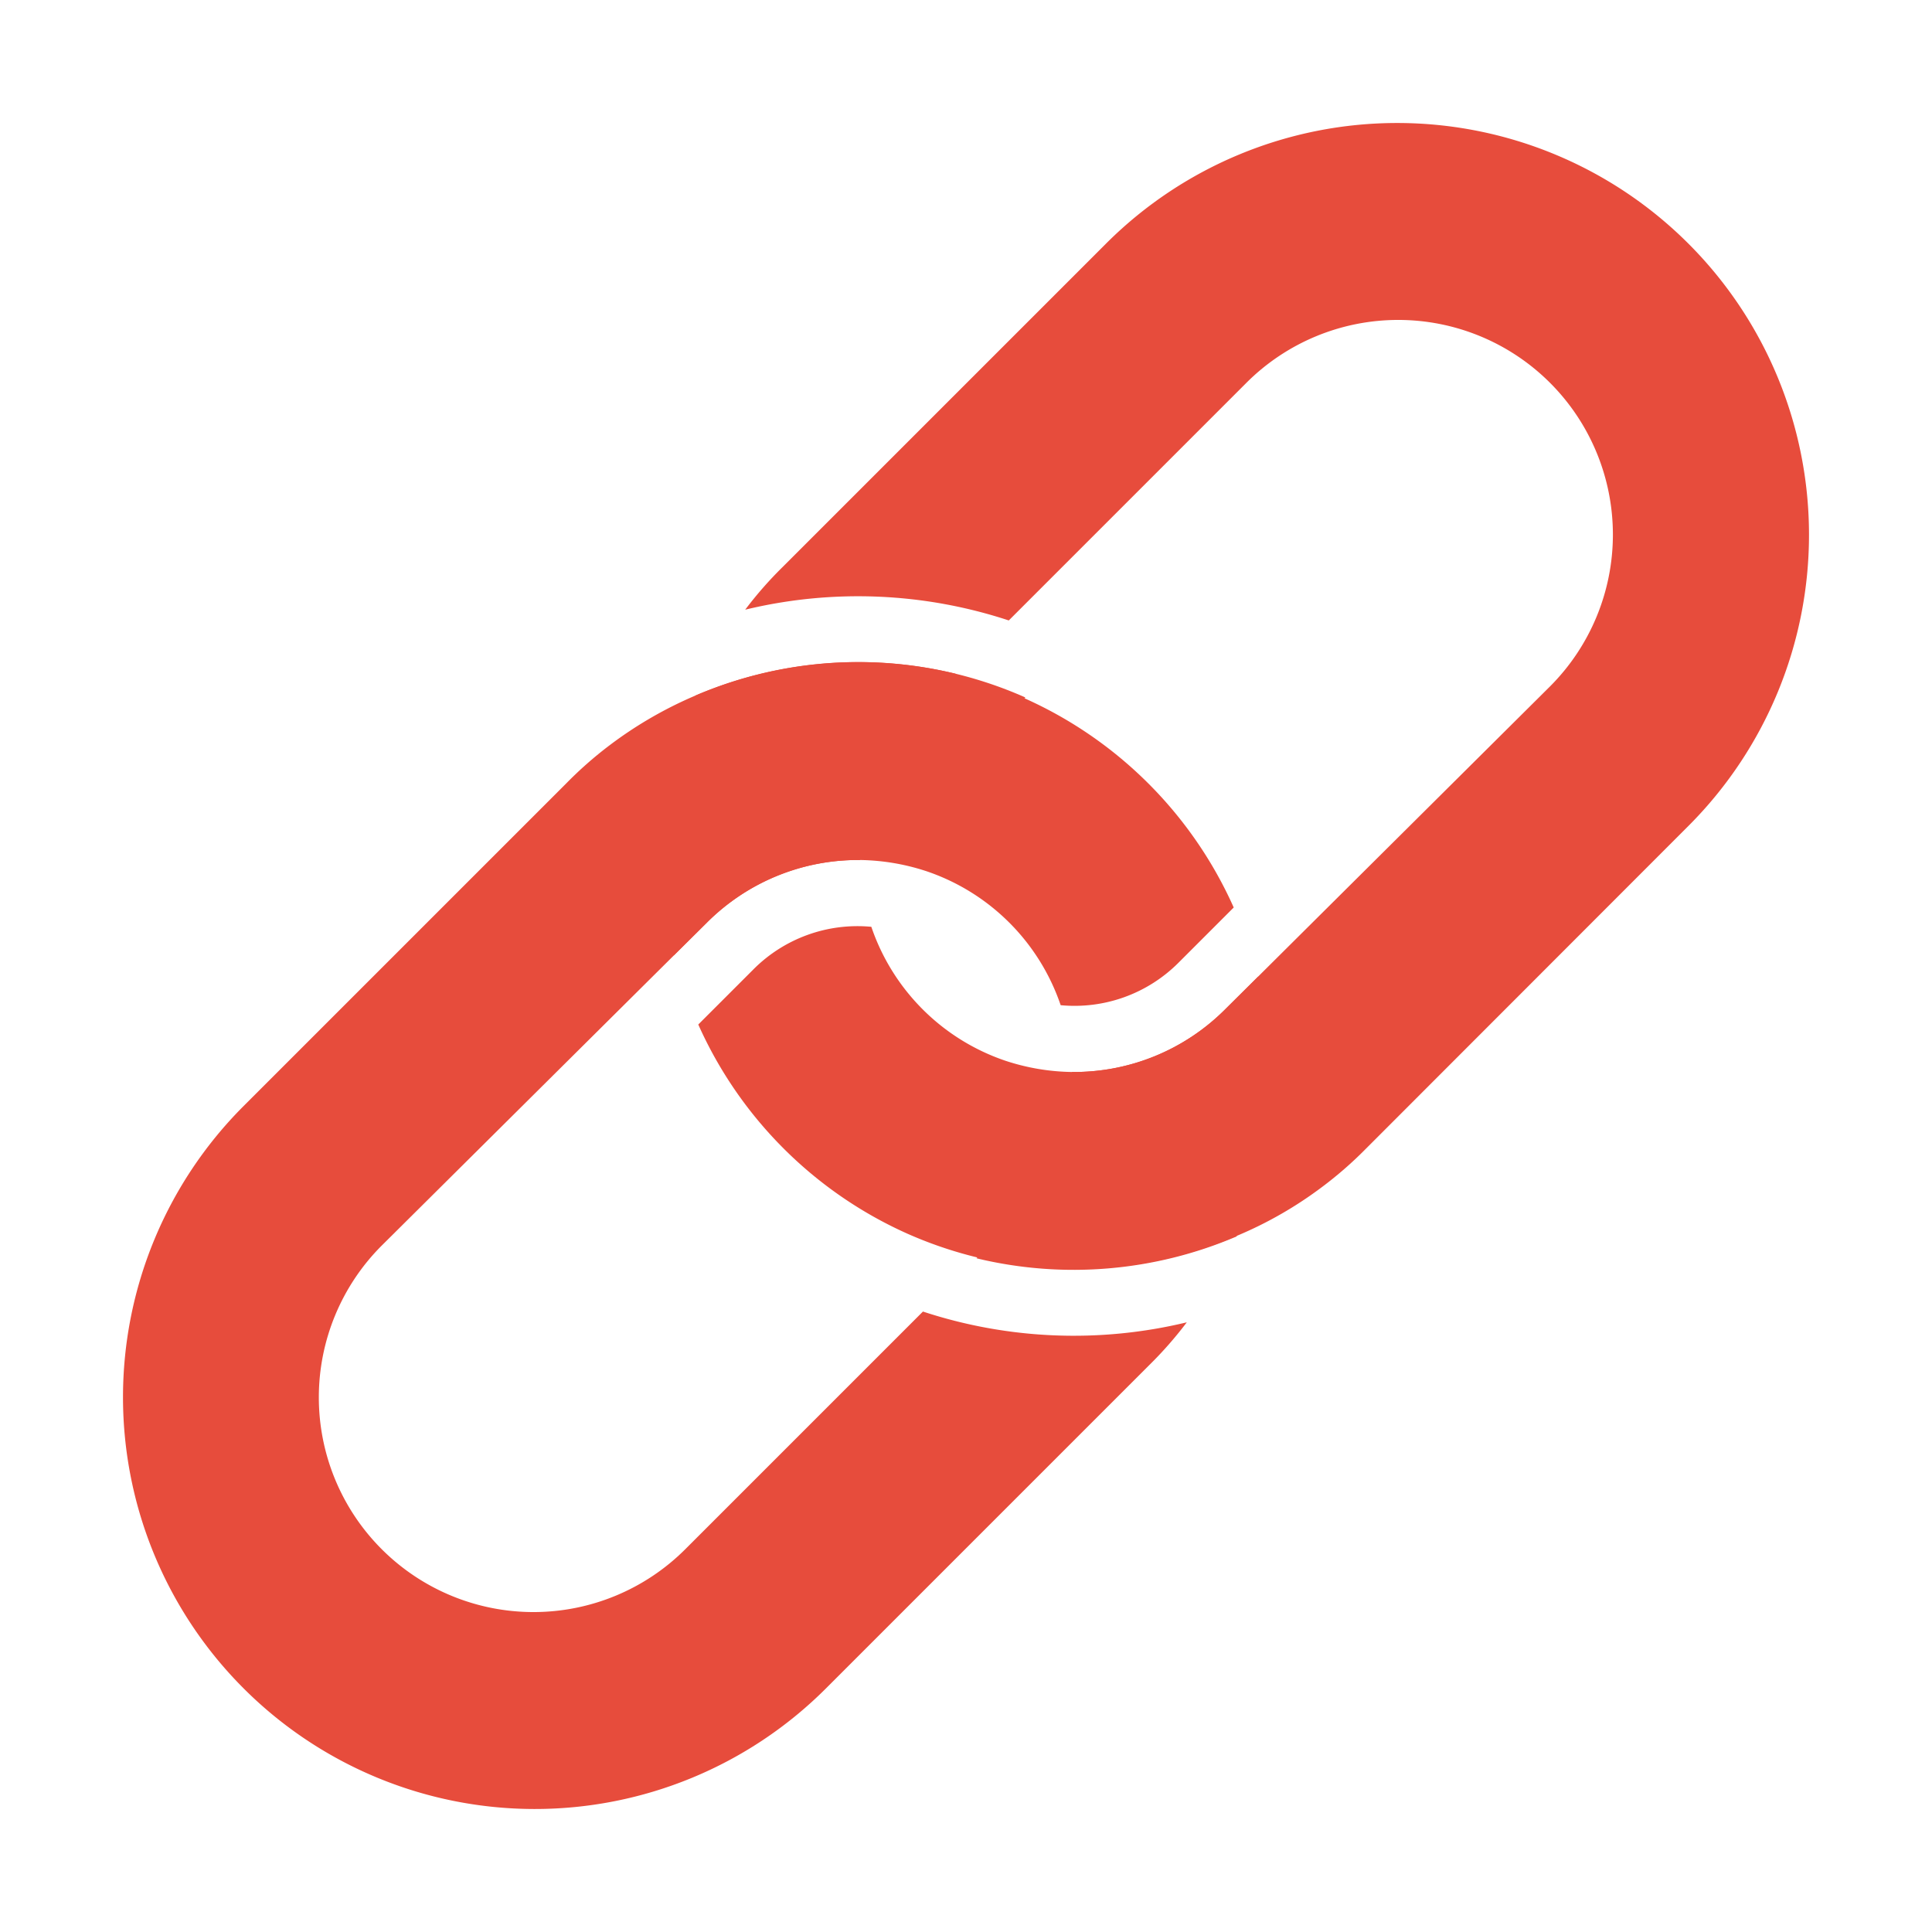
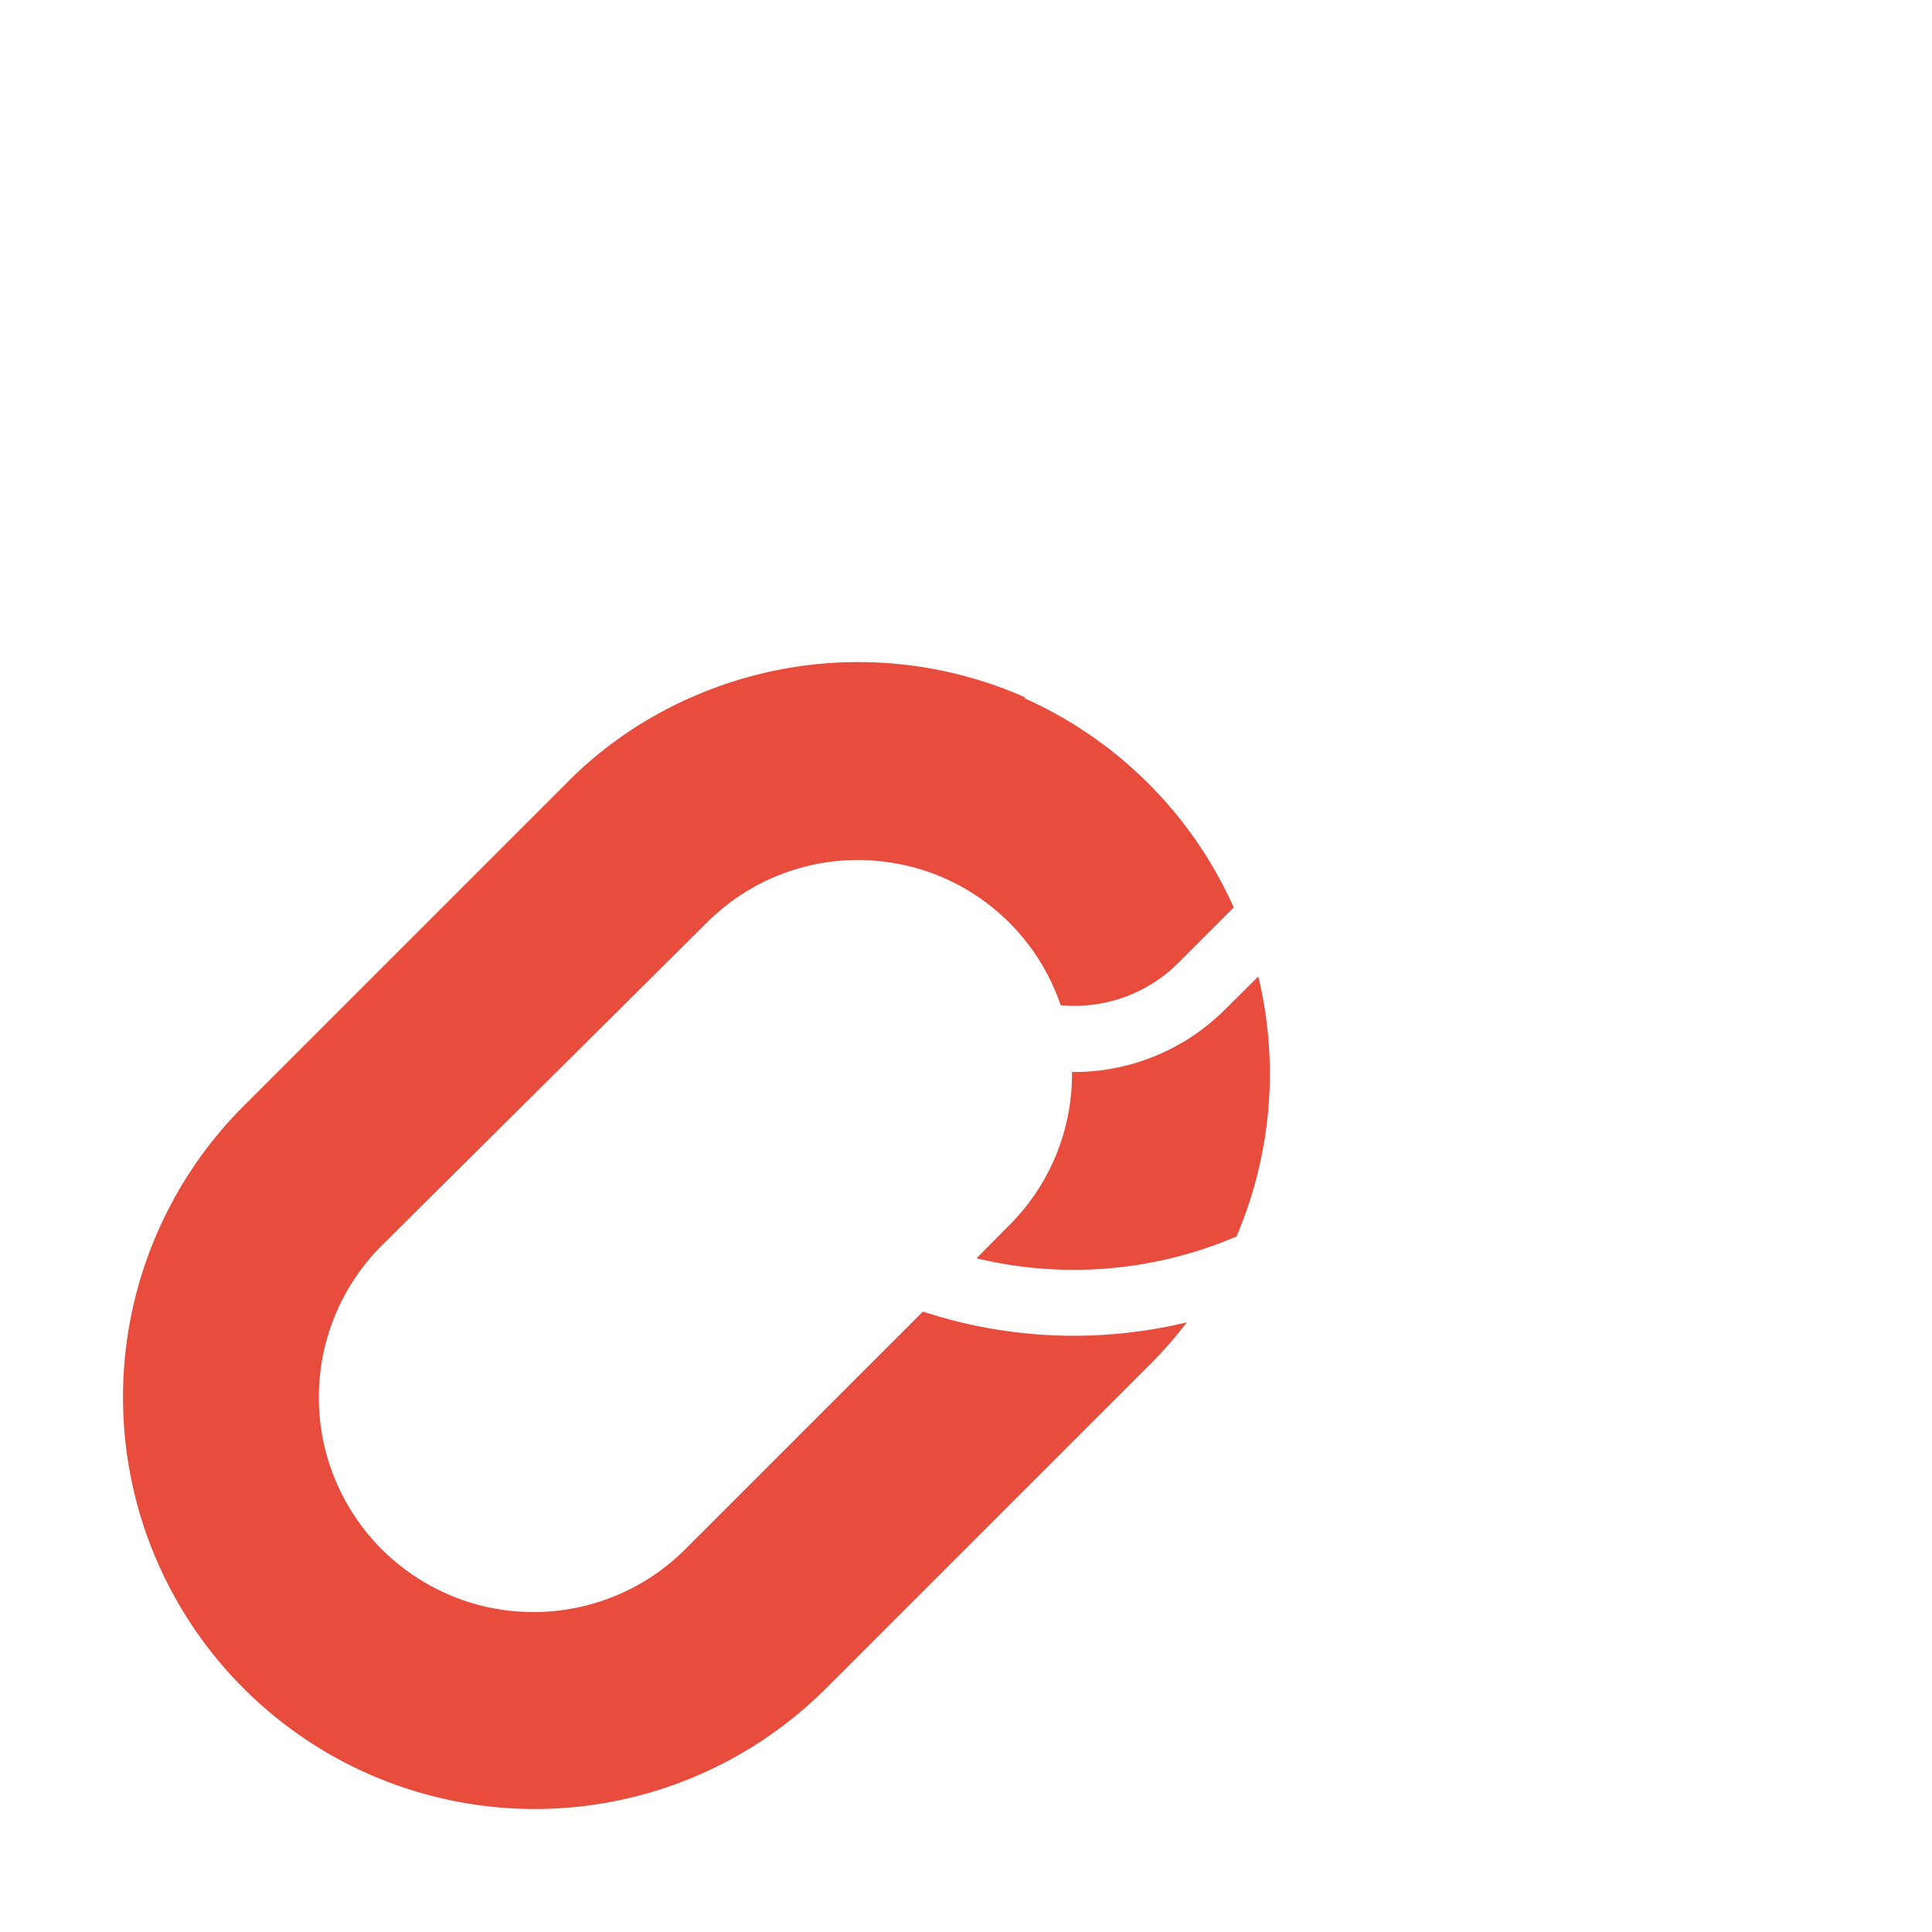
<svg xmlns="http://www.w3.org/2000/svg" id="Layer_1" data-name="Layer 1" width="70" height="70" viewBox="0 0 70 70">
  <defs>
    <style>.cls-1{fill:#e74c3c;}</style>
  </defs>
  <path class="cls-1" d="M37.15,25.27A14.94,14.94,0,0,0,25.2,25.2,14.7,14.7,0,0,0,22.09,27a14.1,14.1,0,0,0-1.55,1.36L8.8,40.1A14.92,14.92,0,0,0,29.9,61.2L41.64,49.46A14.1,14.1,0,0,0,43,47.91a17.47,17.47,0,0,1-9.56-.39l-8.61,8.61a7.75,7.75,0,1,1-11-11L25.61,33.43a7.73,7.73,0,0,1,5.55-2.27,8,8,0,0,1,2.42.41,7.76,7.76,0,0,1,4.85,4.85,5.32,5.32,0,0,0,4.27-1.54l2-2a15,15,0,0,0-7.58-7.58Zm1.69,13.57a7.73,7.73,0,0,1-2.27,5.55l-1.19,1.2a15,15,0,0,0,9.42-.79,15,15,0,0,0,.79-9.42l-1.2,1.19A7.73,7.73,0,0,1,38.84,38.84Z" />
-   <path class="cls-1" d="M40.1,8.8,28.36,20.54A14,14,0,0,0,27,22.09a17.44,17.44,0,0,1,9.55.39l8.61-8.61a7.75,7.75,0,1,1,11,11L44.39,36.57a7.73,7.73,0,0,1-5.55,2.27,8,8,0,0,1-2.42-.41,7.76,7.76,0,0,1-4.85-4.85,5.32,5.32,0,0,0-4.27,1.54l-2,2a15,15,0,0,0,7.58,7.58,14.94,14.94,0,0,0,11.95.07A14.33,14.33,0,0,0,47.91,43a14,14,0,0,0,1.55-1.35L61.2,29.9A14.92,14.92,0,0,0,40.1,8.8ZM25.2,25.2a15,15,0,0,0-.79,9.42l1.2-1.19a7.73,7.73,0,0,1,5.55-2.27,7.73,7.73,0,0,1,2.27-5.55l1.19-1.2A15,15,0,0,0,25.2,25.2Z" />
</svg>